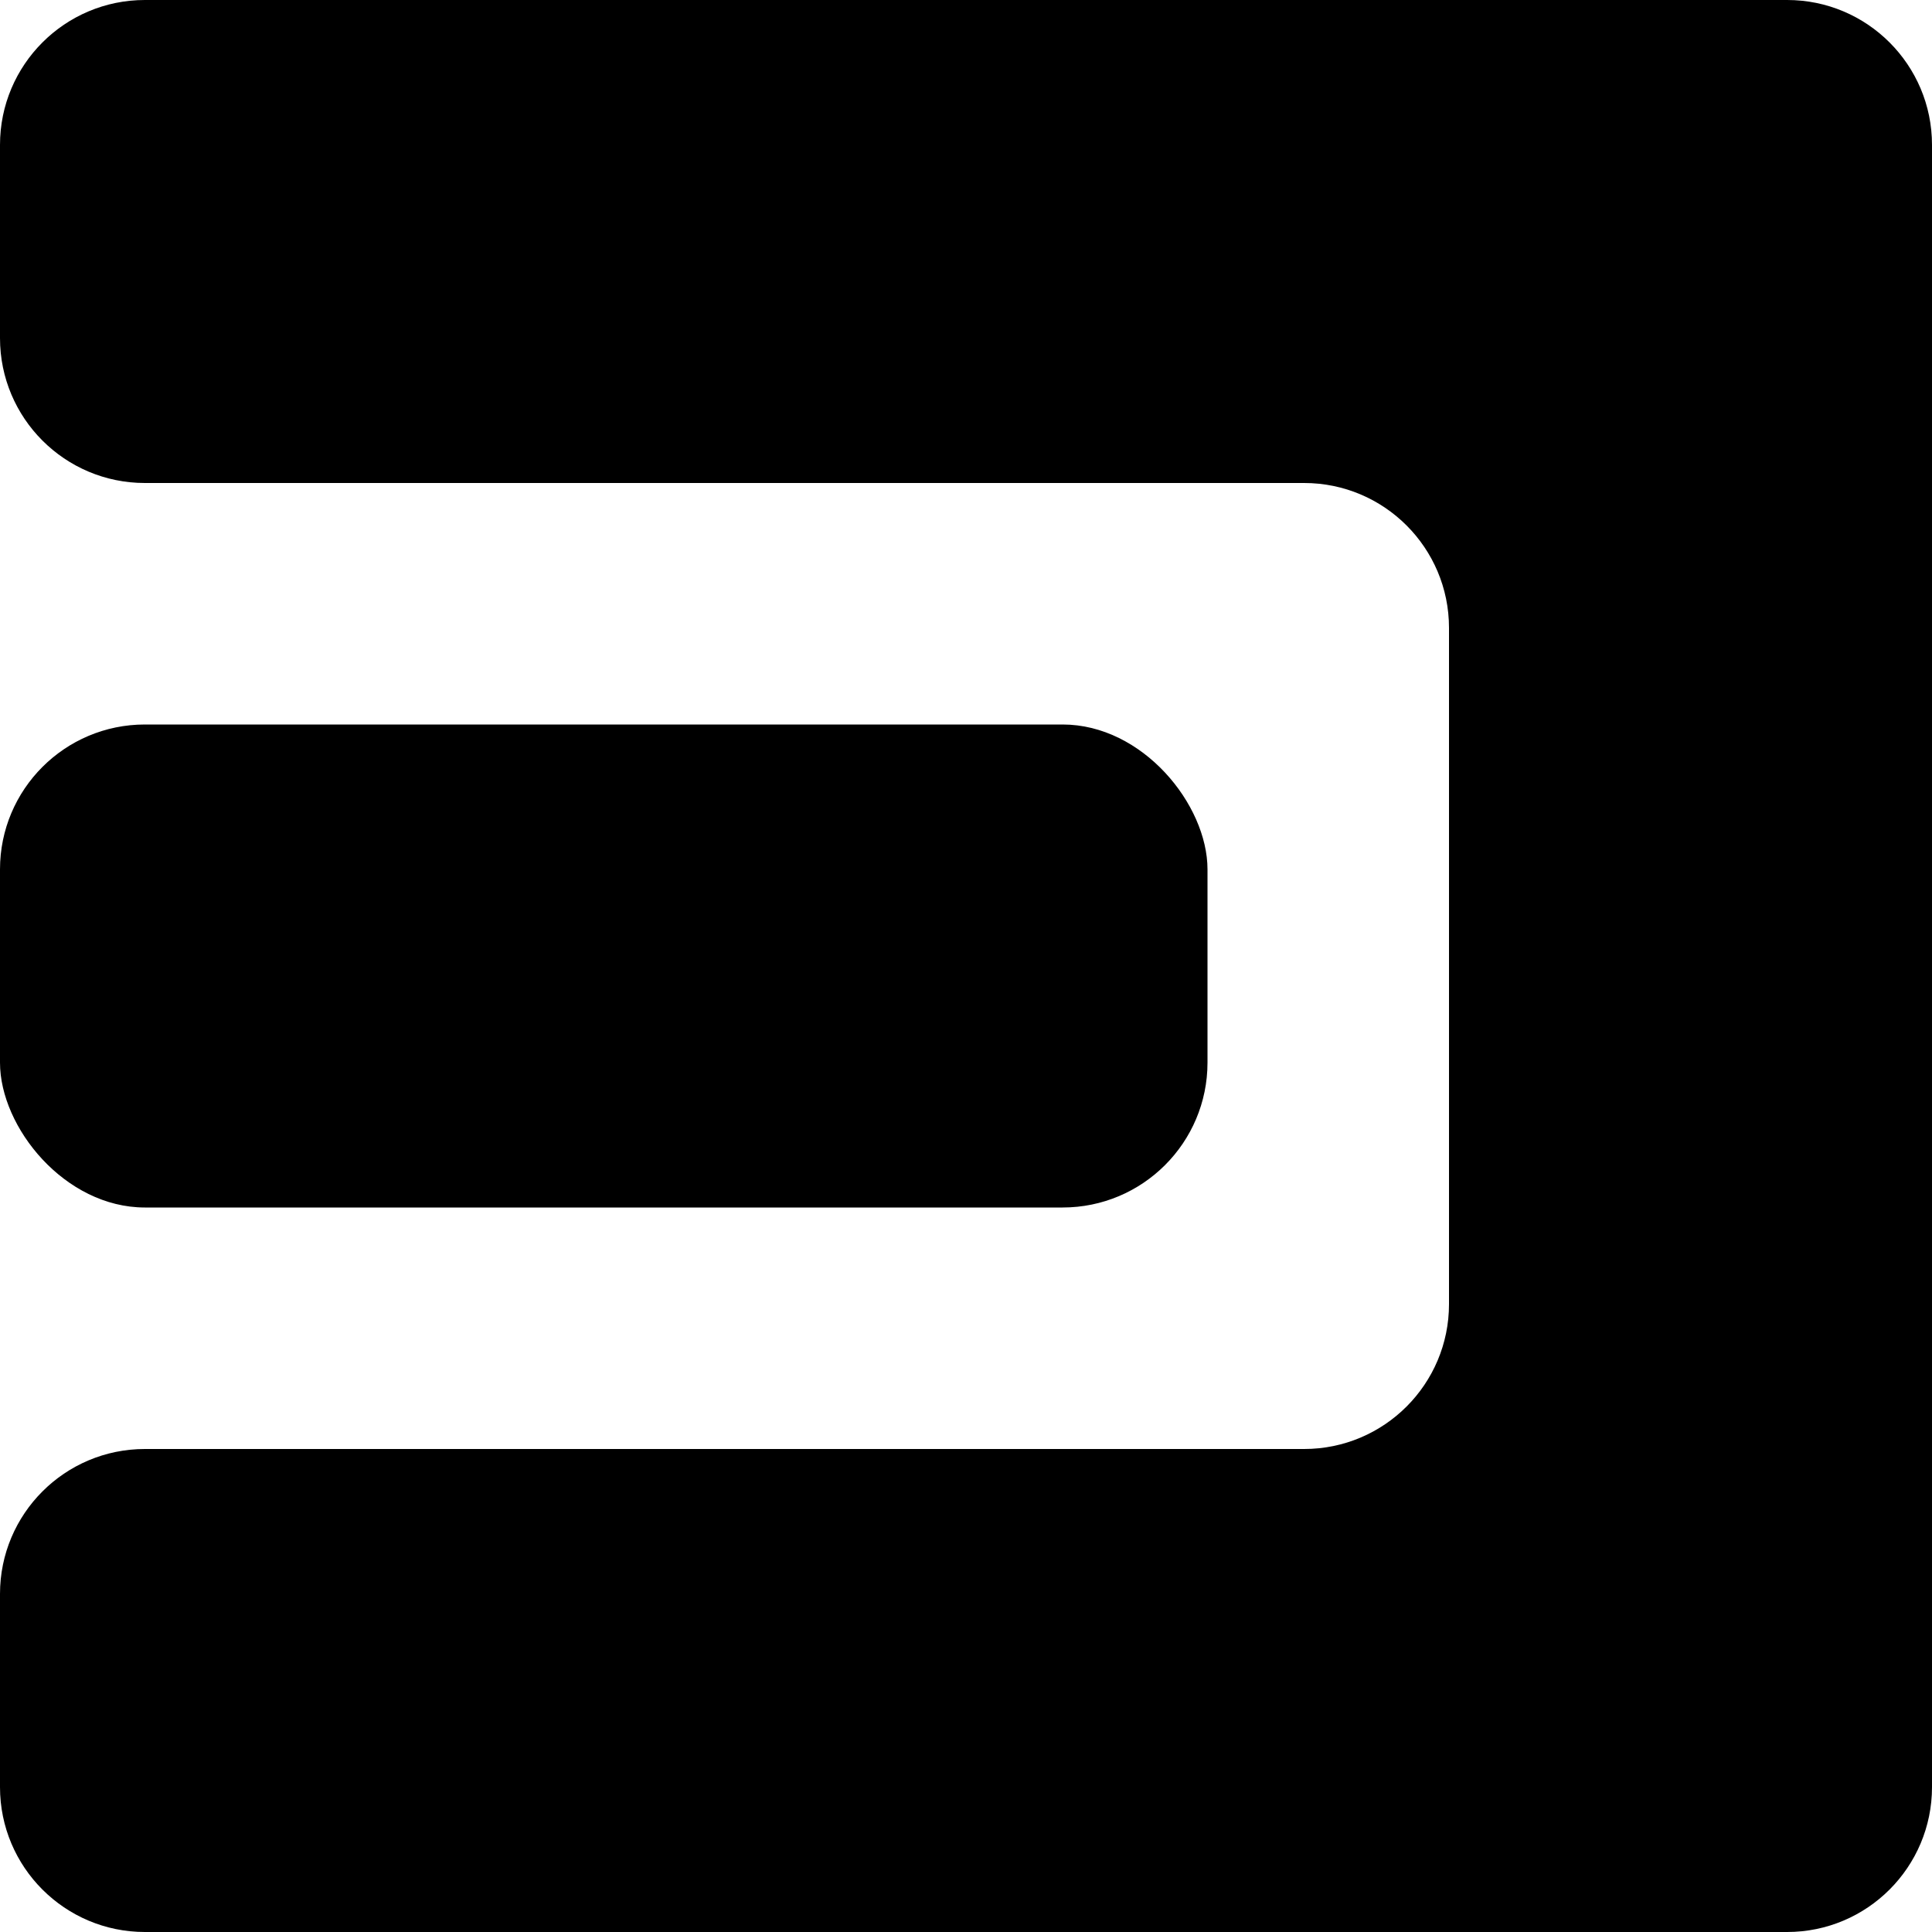
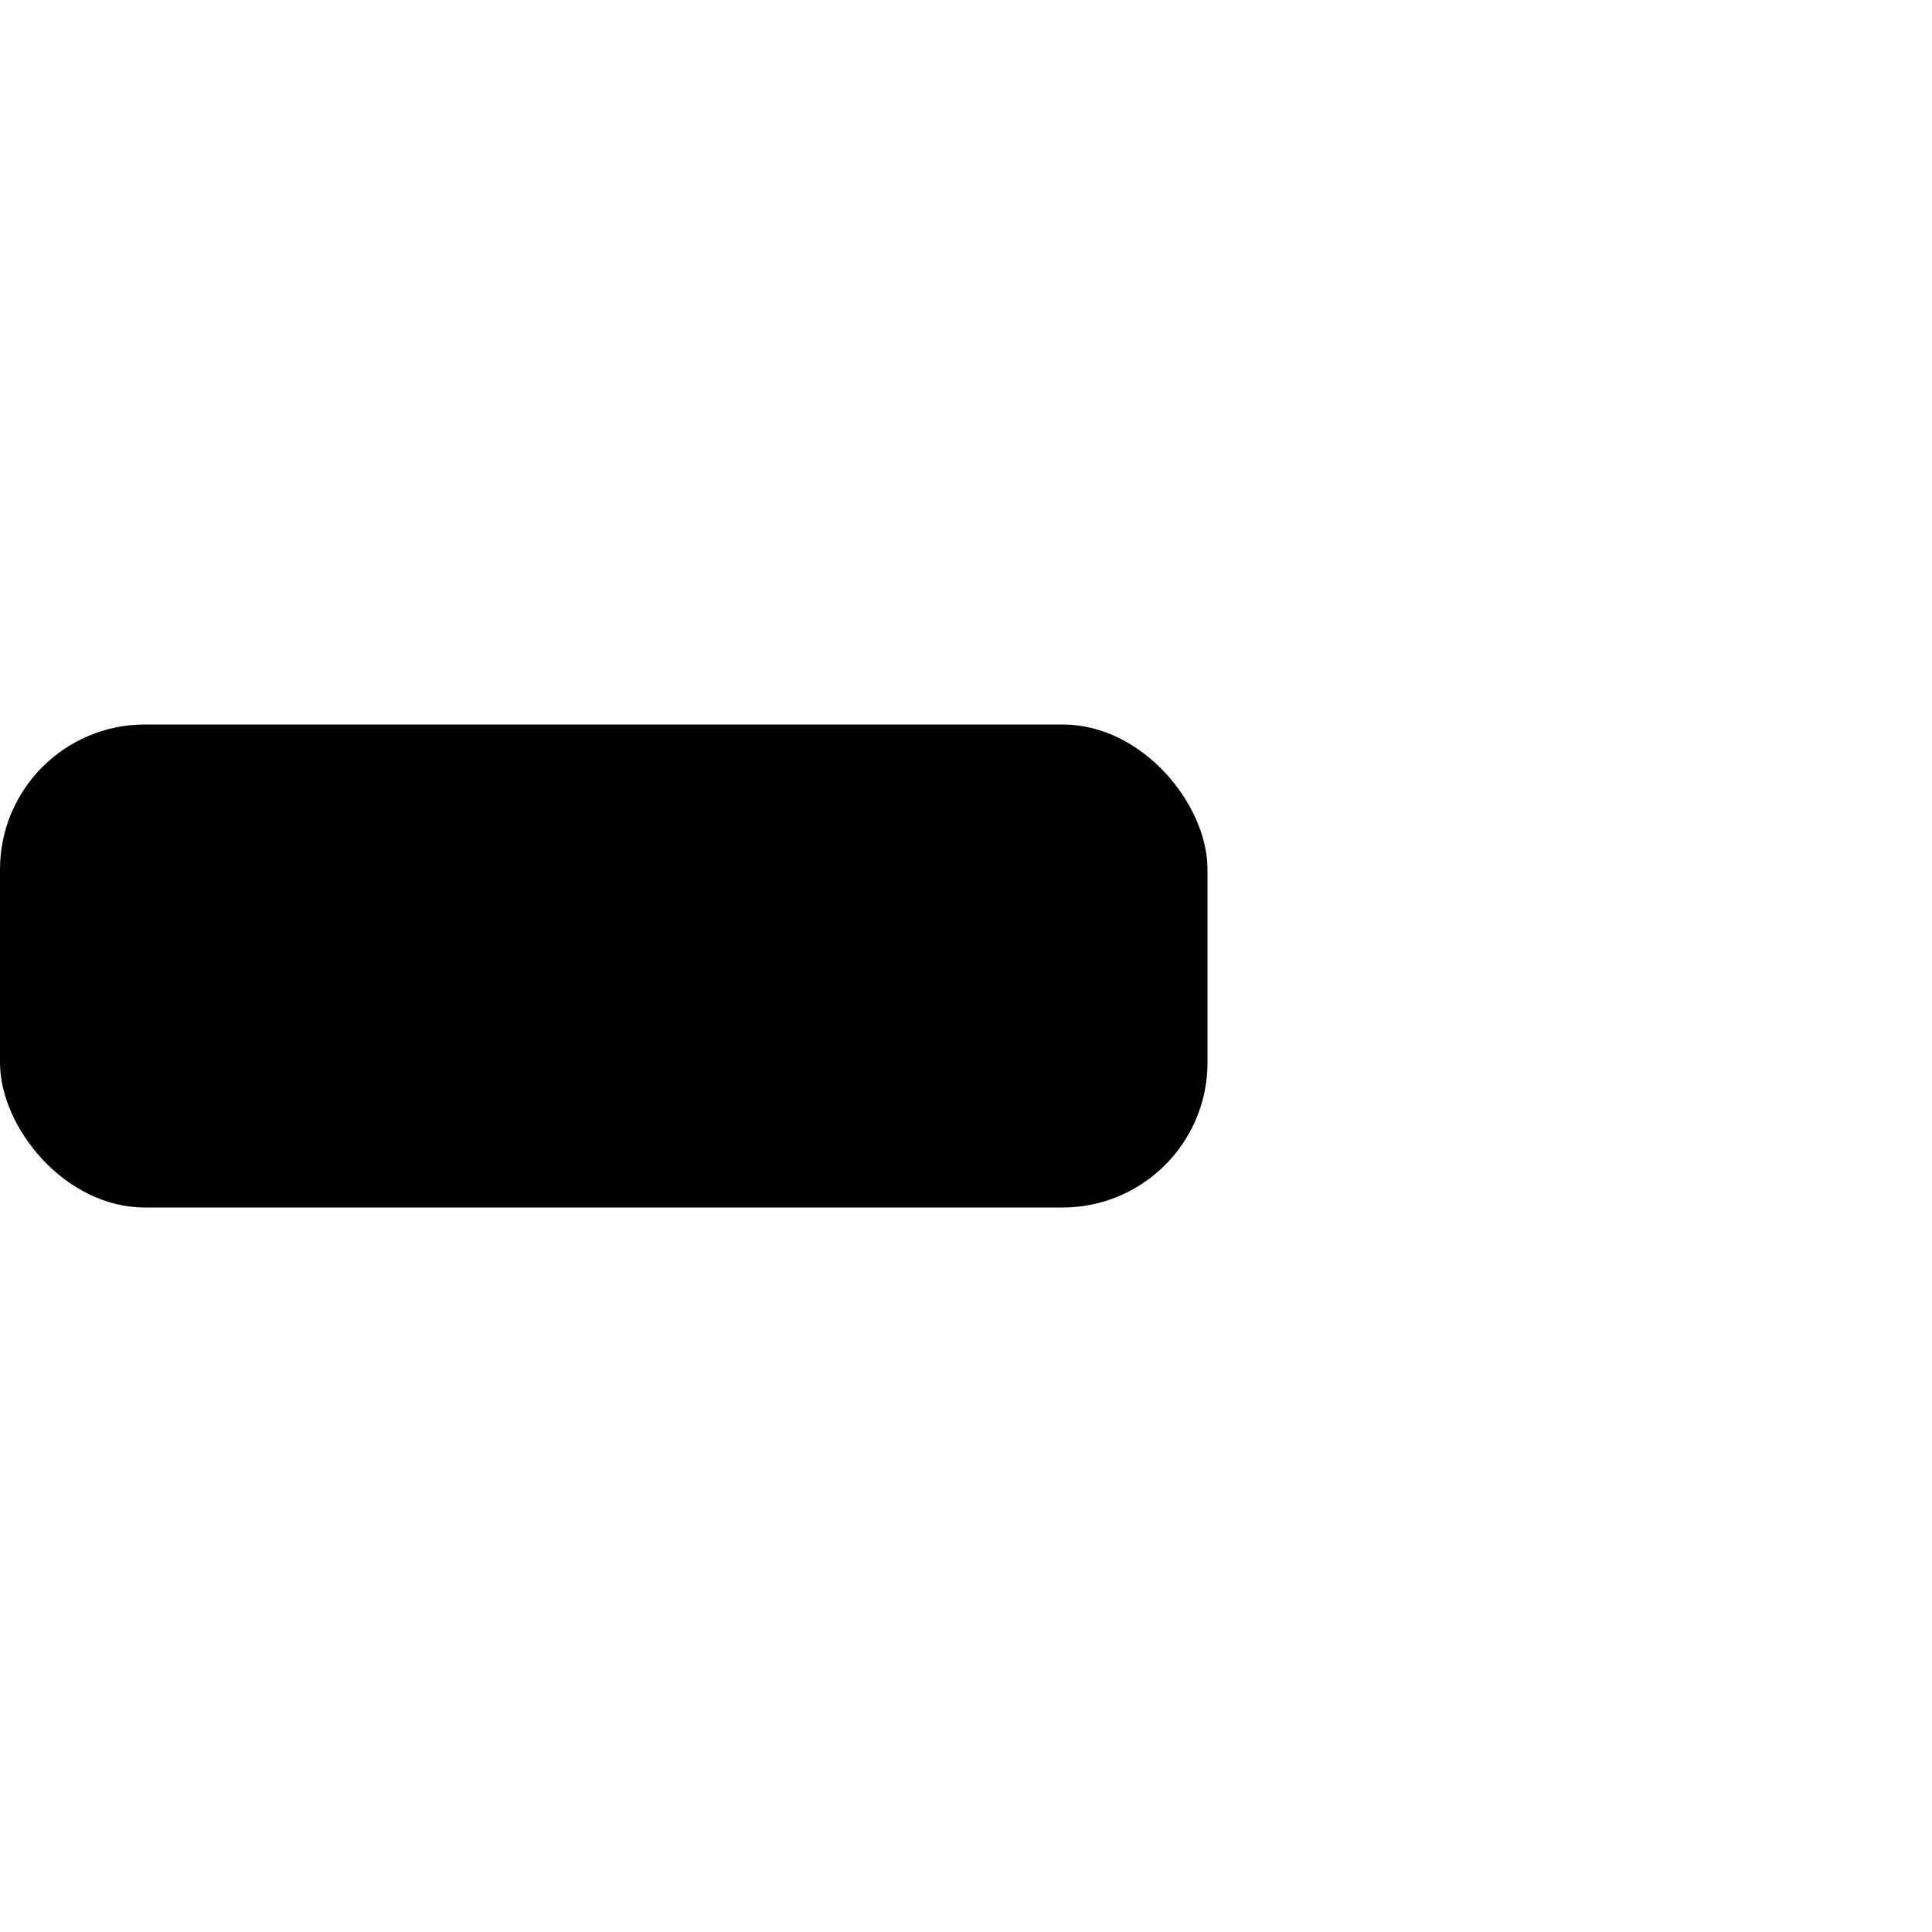
<svg xmlns="http://www.w3.org/2000/svg" width="320" height="320" viewBox="0 0 320 320" fill="none">
-   <path d="M0 24C0 10.745 10.745 0 24 0H296C309.255 0 320 10.745 320 24V296C320 309.255 309.255 320 296 320H24C10.745 320 0 309.255 0 296V264C0 250.745 10.745 240 24 240H216C229.255 240 240 229.255 240 216V104C240 90.745 229.255 80 216 80H24C10.745 80 0 69.255 0 56V24Z" fill="black" />
  <rect y="120" width="200" height="80" rx="24" fill="black" />
</svg>